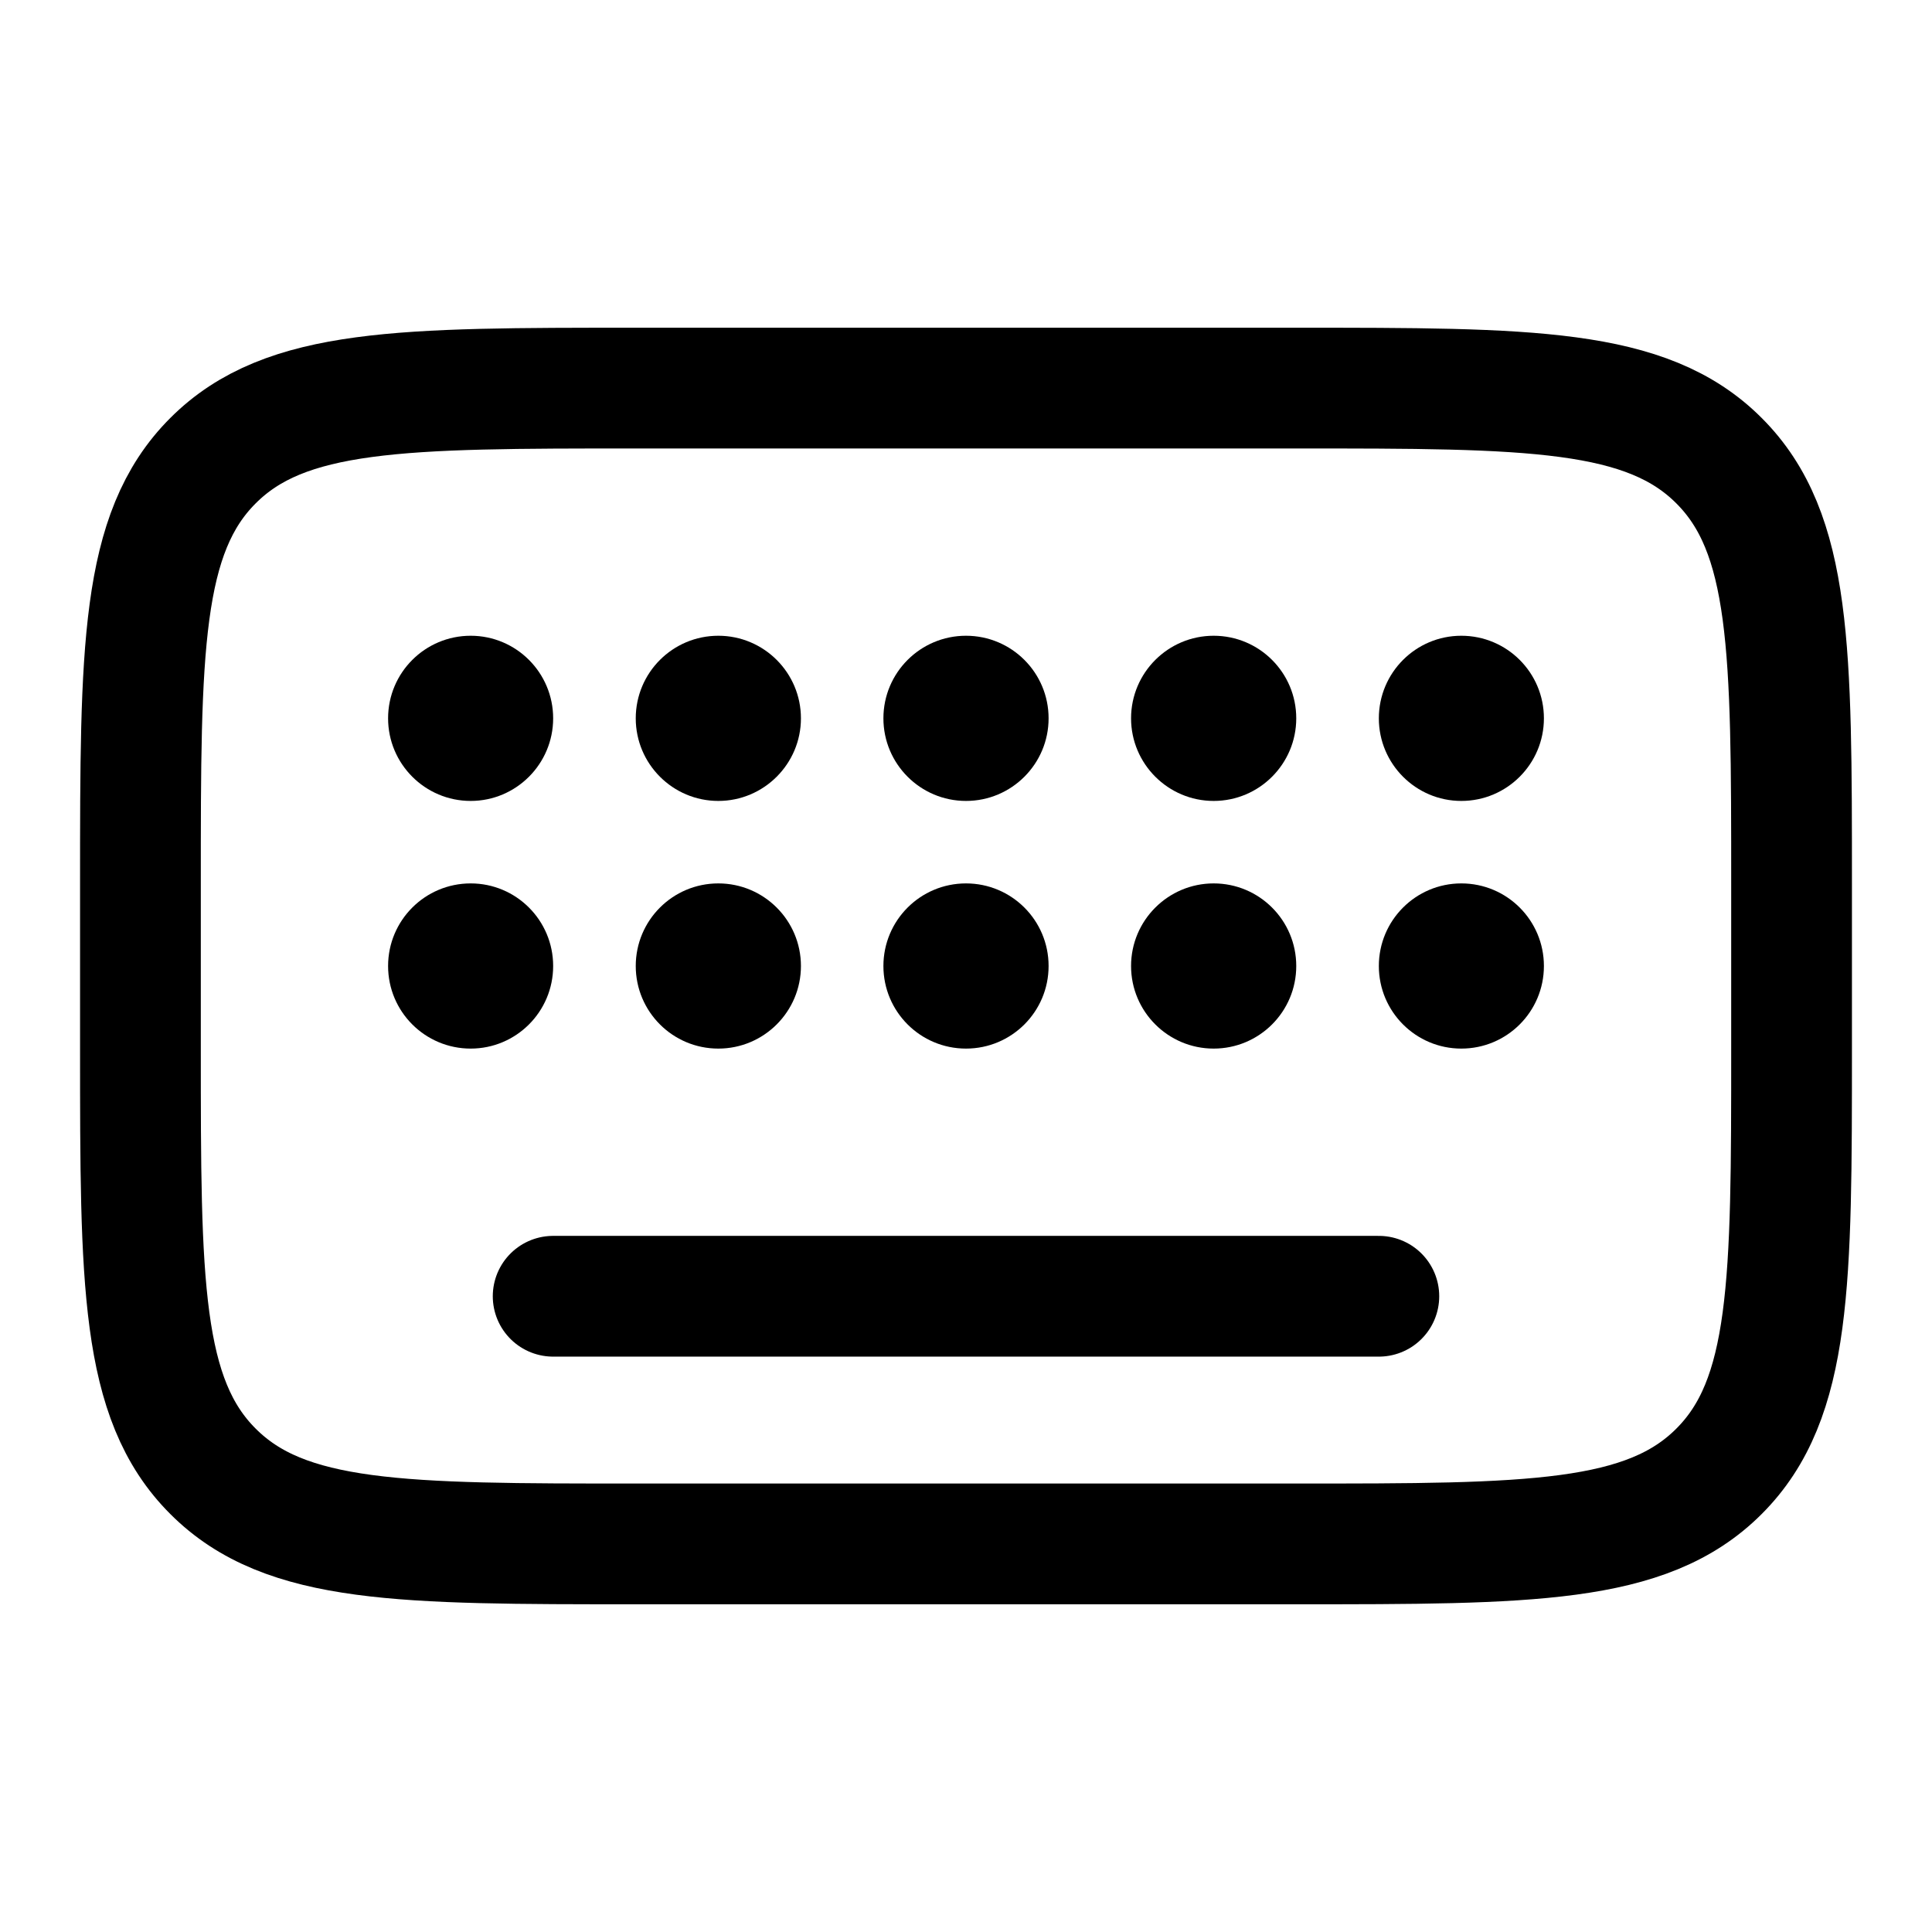
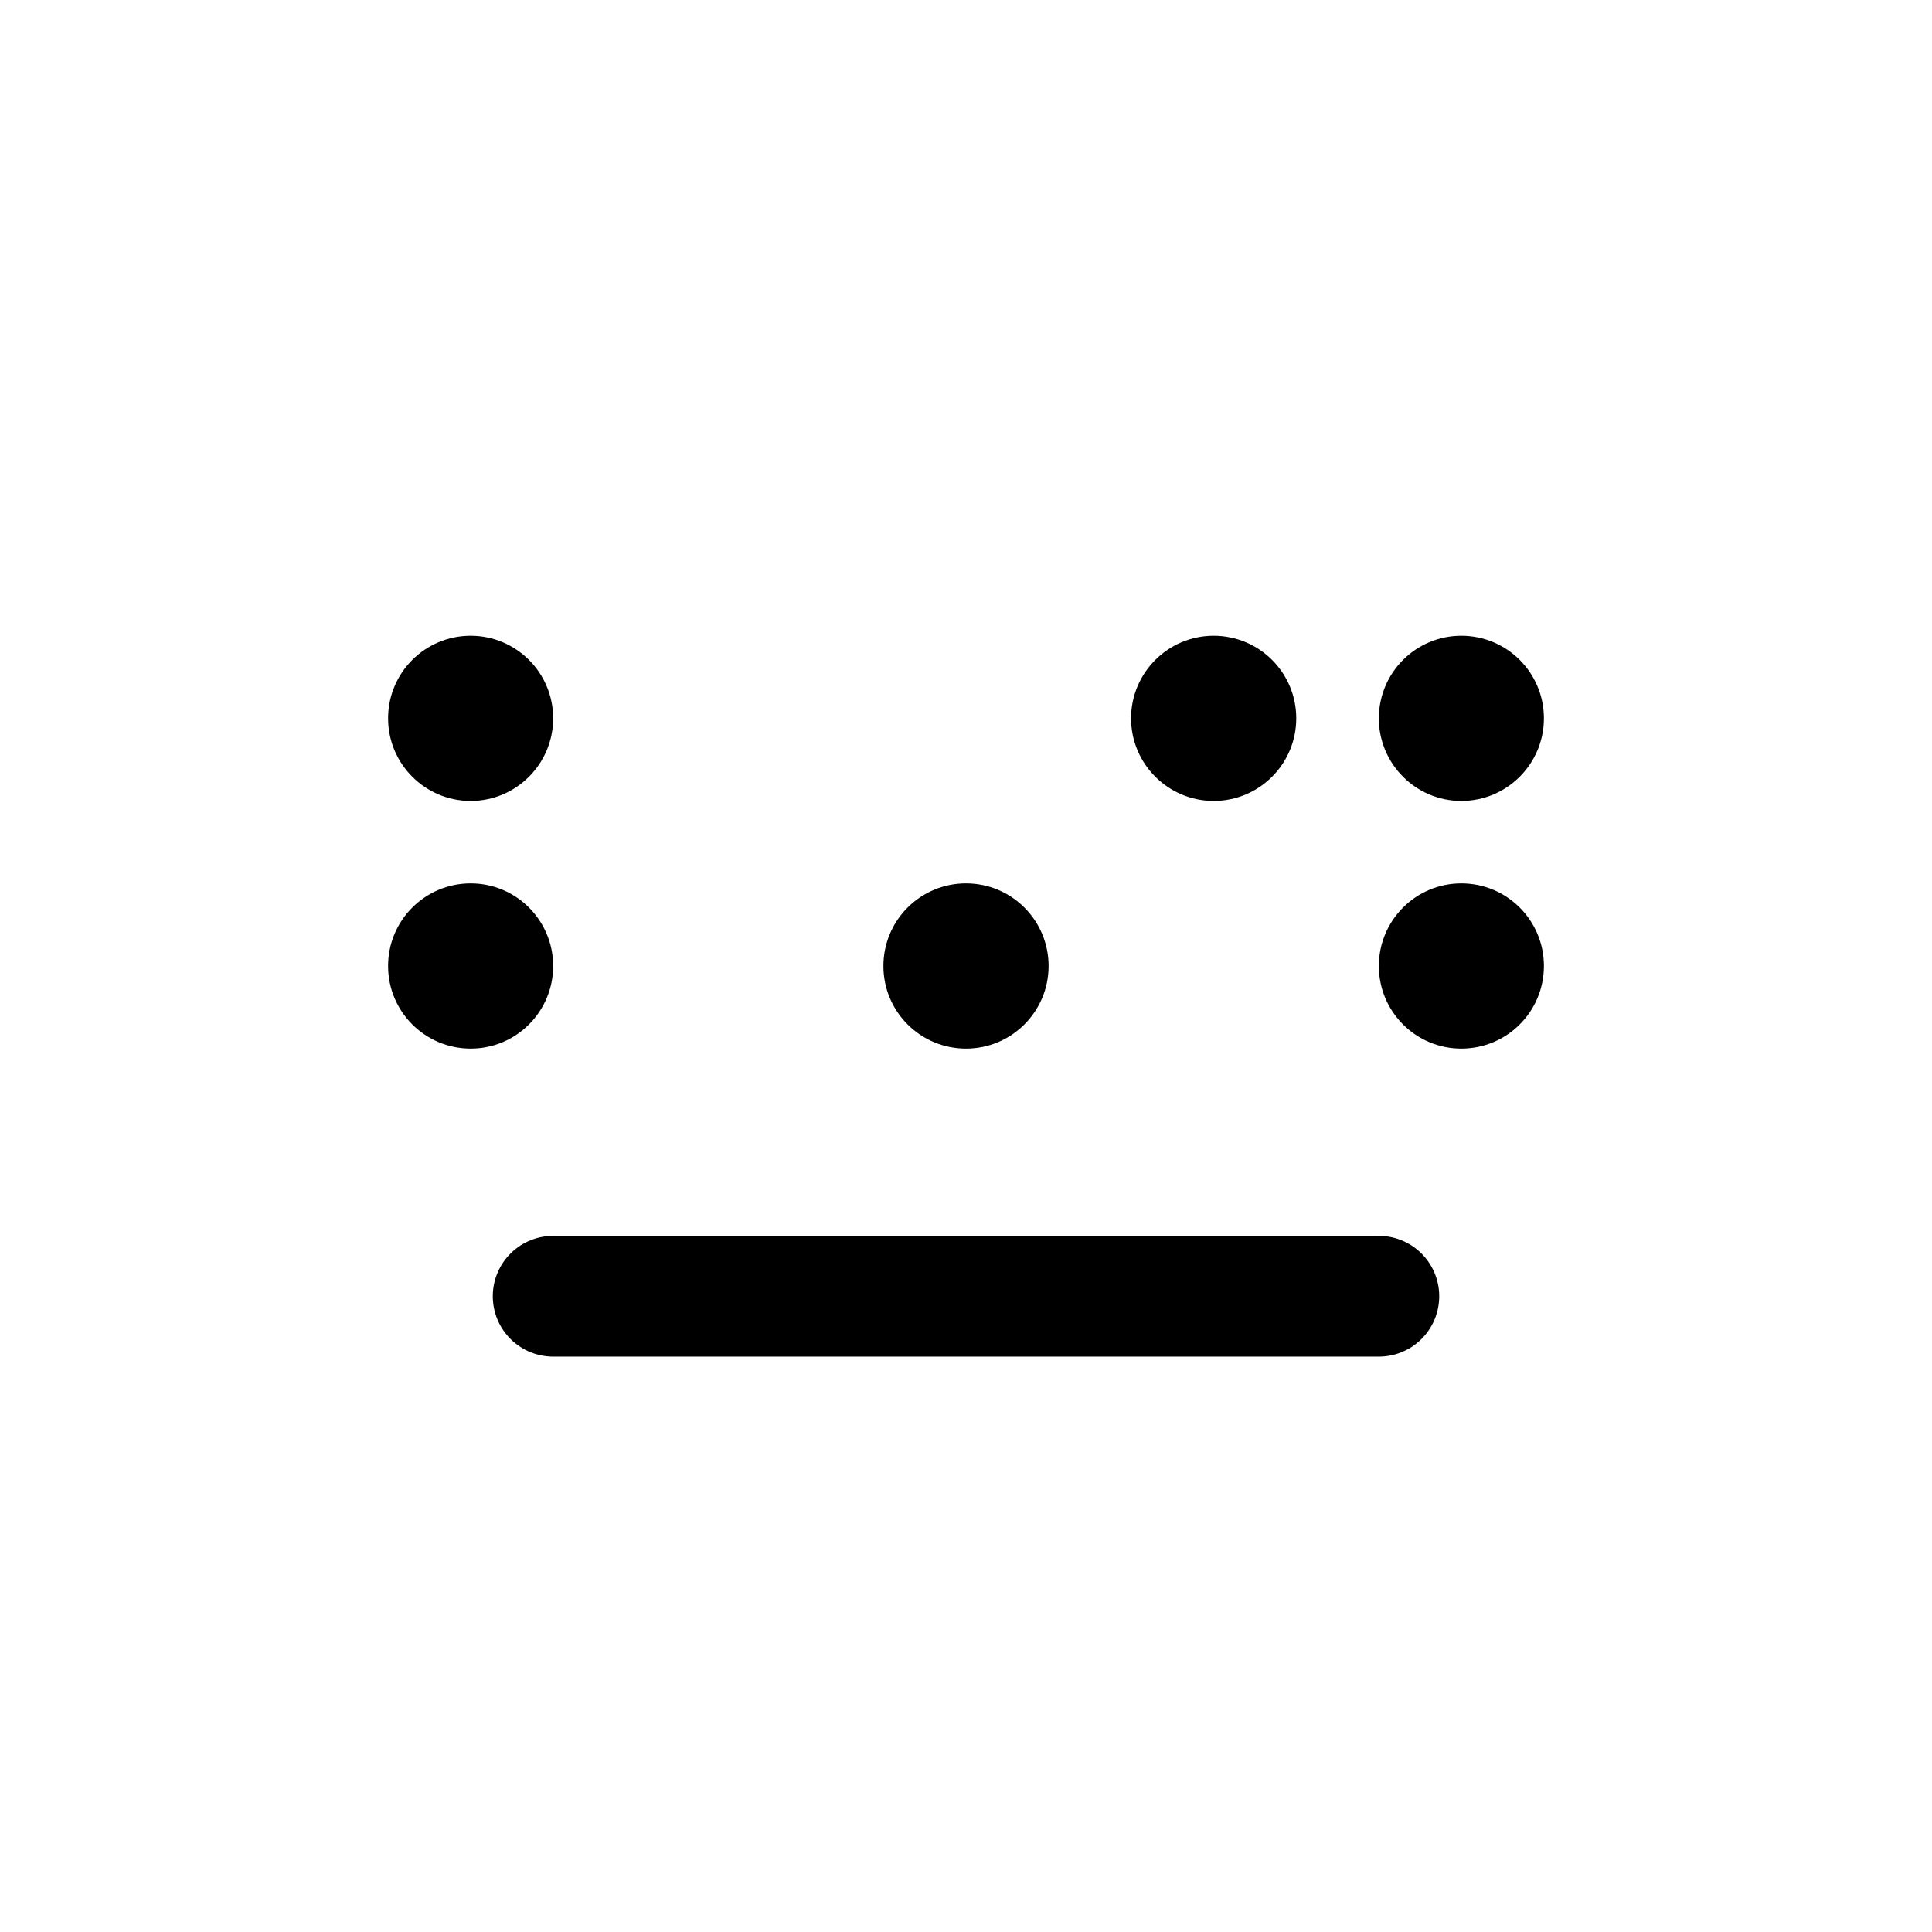
<svg xmlns="http://www.w3.org/2000/svg" width="16" height="16" viewBox="0 0 16 16" fill="none">
  <path d="M4.581 5.949C4.581 6.326 4.275 6.633 3.898 6.633C3.52 6.633 3.214 6.326 3.214 5.949C3.214 5.571 3.52 5.265 3.898 5.265C4.275 5.265 4.581 5.571 4.581 5.949Z" fill="black" />
  <path d="M4.581 8C4.581 8.378 4.275 8.684 3.898 8.684C3.52 8.684 3.214 8.378 3.214 8C3.214 7.622 3.52 7.316 3.898 7.316C4.275 7.316 4.581 7.622 4.581 8Z" fill="black" />
-   <path d="M6.633 8C6.633 8.378 6.326 8.684 5.949 8.684C5.571 8.684 5.265 8.378 5.265 8C5.265 7.622 5.571 7.316 5.949 7.316C6.326 7.316 6.633 7.622 6.633 8Z" fill="black" />
-   <path d="M6.633 5.949C6.633 6.326 6.326 6.633 5.949 6.633C5.571 6.633 5.265 6.326 5.265 5.949C5.265 5.571 5.571 5.265 5.949 5.265C6.326 5.265 6.633 5.571 6.633 5.949Z" fill="black" />
-   <path d="M8.684 5.949C8.684 6.326 8.378 6.633 8 6.633C7.622 6.633 7.316 6.326 7.316 5.949C7.316 5.571 7.622 5.265 8 5.265C8.378 5.265 8.684 5.571 8.684 5.949Z" fill="black" />
  <path d="M8.684 8C8.684 8.378 8.378 8.684 8 8.684C7.622 8.684 7.316 8.378 7.316 8C7.316 7.622 7.622 7.316 8 7.316C8.378 7.316 8.684 7.622 8.684 8Z" fill="black" />
  <path d="M10.735 5.949C10.735 6.326 10.429 6.633 10.051 6.633C9.674 6.633 9.367 6.326 9.367 5.949C9.367 5.571 9.674 5.265 10.051 5.265C10.429 5.265 10.735 5.571 10.735 5.949Z" fill="black" />
-   <path d="M10.735 8C10.735 8.378 10.429 8.684 10.051 8.684C9.674 8.684 9.367 8.378 9.367 8C9.367 7.622 9.674 7.316 10.051 7.316C10.429 7.316 10.735 7.622 10.735 8Z" fill="black" />
  <path d="M12.786 5.949C12.786 6.326 12.48 6.633 12.102 6.633C11.725 6.633 11.419 6.326 11.419 5.949C11.419 5.571 11.725 5.265 12.102 5.265C12.48 5.265 12.786 5.571 12.786 5.949Z" fill="black" />
  <path d="M12.786 8C12.786 8.378 12.48 8.684 12.102 8.684C11.725 8.684 11.419 8.378 11.419 8C11.419 7.622 11.725 7.316 12.102 7.316C12.48 7.316 12.786 7.622 12.786 8Z" fill="black" />
-   <path d="M1.163 7.316C1.163 5.382 1.163 4.415 1.764 3.815C2.364 3.214 3.331 3.214 5.265 3.214H10.735C12.669 3.214 13.636 3.214 14.236 3.815C14.837 4.415 14.837 5.382 14.837 7.316V8.684C14.837 10.618 14.837 11.585 14.236 12.185C13.636 12.786 12.669 12.786 10.735 12.786H5.265C3.331 12.786 2.364 12.786 1.764 12.185C1.163 11.585 1.163 10.618 1.163 8.684V7.316Z" stroke="black" />
  <path d="M4.581 10.735H11.419" stroke="black" stroke-linecap="round" />
</svg>